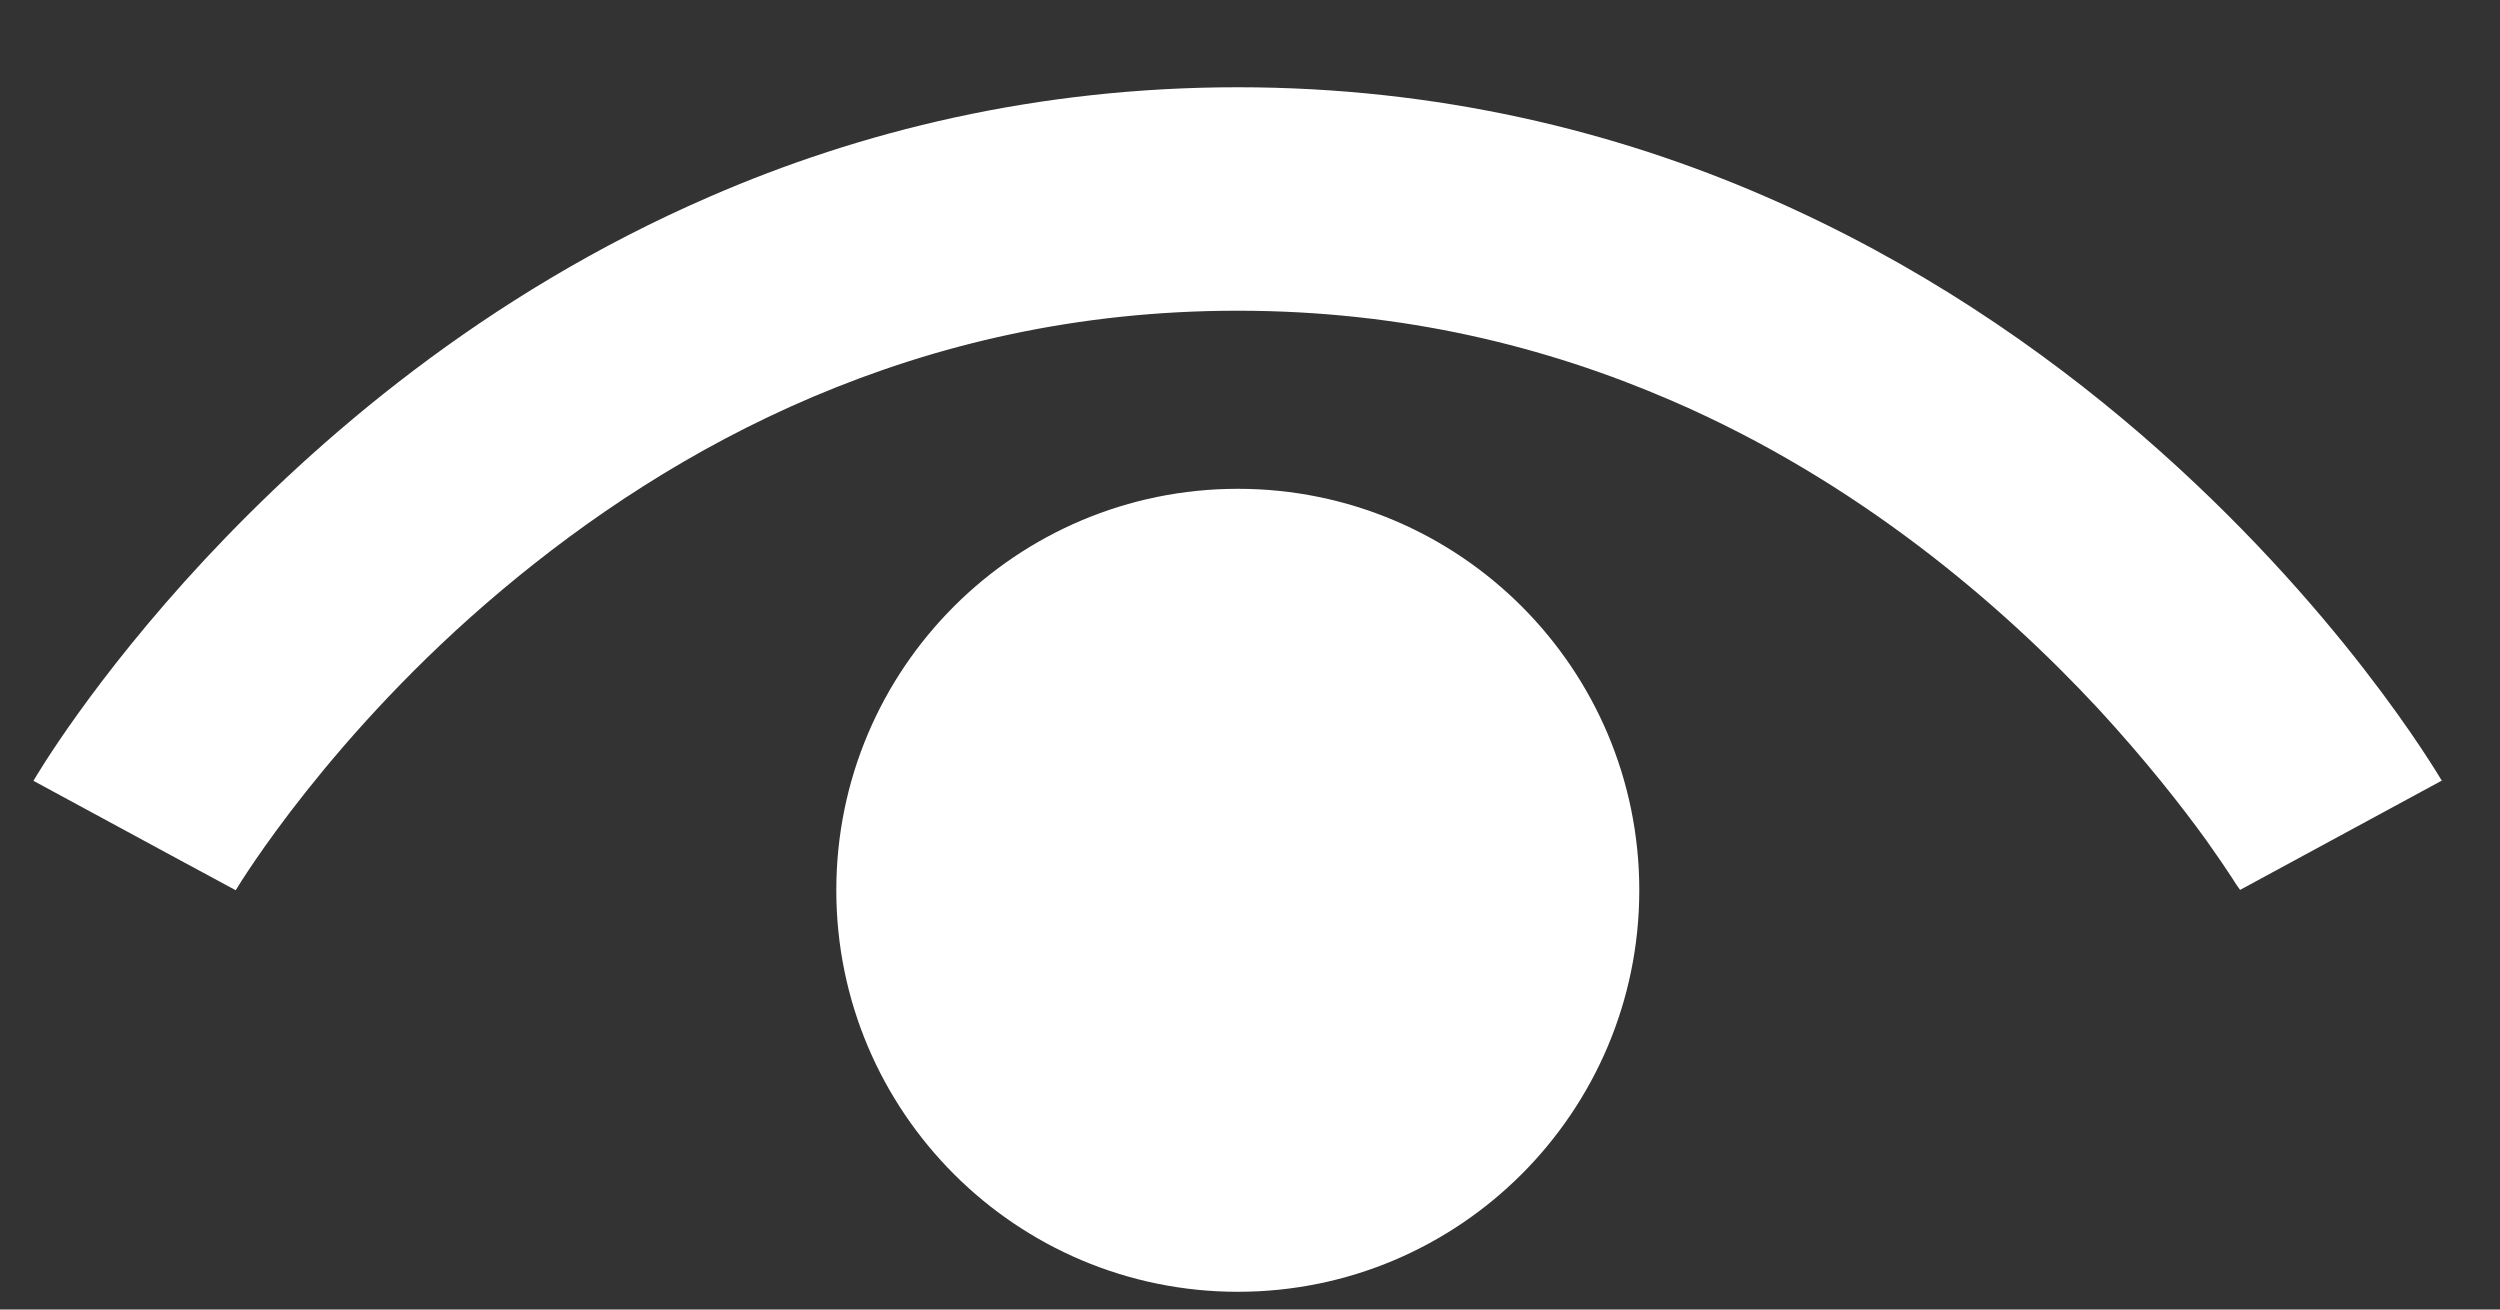
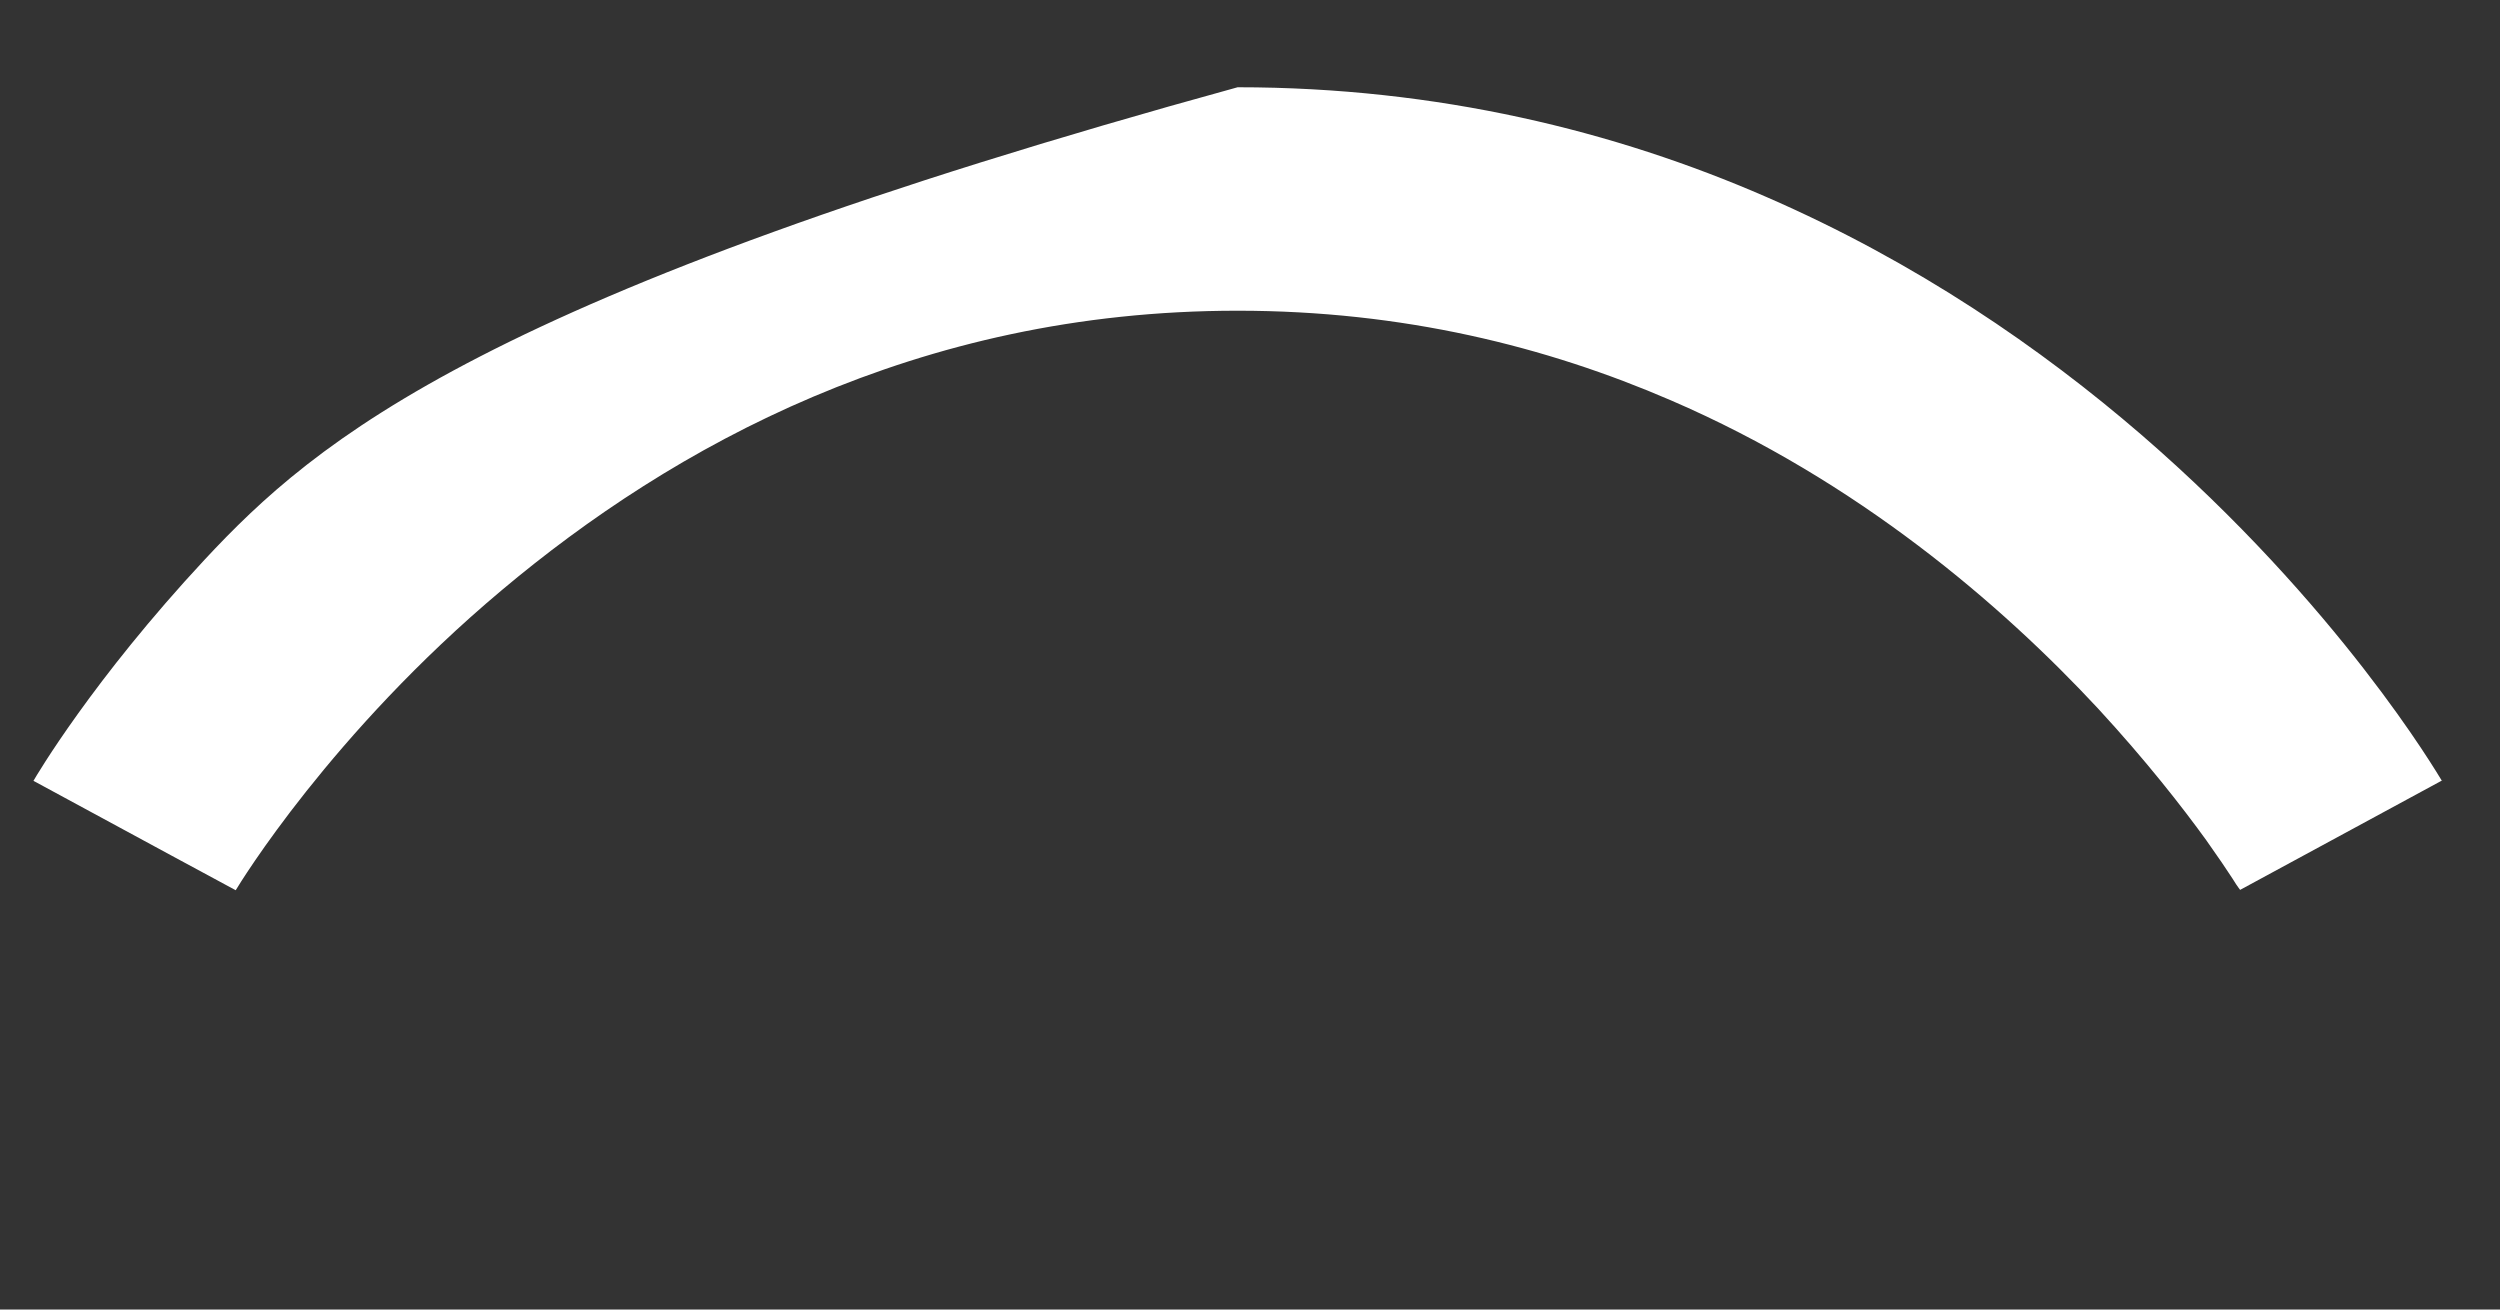
<svg xmlns="http://www.w3.org/2000/svg" width="21" height="11" viewBox="0 0 21 11" fill="none">
  <rect x="0" y="0" width="21" height="11" fill="#333333" stroke="none" />
-   <path d="M20.512 6.559C20.476 6.502 19.65 5.088 17.983 3.648C17.149 2.929 16.102 2.204 14.834 1.653C13.569 1.102 12.08 0.733 10.396 0.733C8.713 0.733 7.224 1.102 5.959 1.653C4.059 2.477 2.656 3.697 1.72 4.7C0.779 5.711 0.305 6.517 0.281 6.559L1.439 7.186L1.98 7.478C2.016 7.418 2.782 6.16 4.213 4.959C4.928 4.358 5.801 3.769 6.832 3.332C7.864 2.895 9.041 2.61 10.396 2.61C11.783 2.61 12.988 2.91 14.036 3.363C15.604 4.039 16.813 5.08 17.623 5.951C18.026 6.388 18.331 6.779 18.532 7.057C18.631 7.197 18.706 7.307 18.753 7.38C18.777 7.418 18.793 7.444 18.805 7.459L18.817 7.475L20.515 6.555L20.512 6.559Z" fill="white" />
-   <path d="M10.398 4.106C8.536 4.106 7.025 5.616 7.025 7.478C7.025 9.34 8.536 10.851 10.398 10.851C12.26 10.851 13.77 9.34 13.77 7.478C13.77 5.616 12.26 4.106 10.398 4.106Z" fill="white" />
+   <path d="M20.512 6.559C20.476 6.502 19.65 5.088 17.983 3.648C17.149 2.929 16.102 2.204 14.834 1.653C13.569 1.102 12.08 0.733 10.396 0.733C4.059 2.477 2.656 3.697 1.72 4.7C0.779 5.711 0.305 6.517 0.281 6.559L1.439 7.186L1.98 7.478C2.016 7.418 2.782 6.16 4.213 4.959C4.928 4.358 5.801 3.769 6.832 3.332C7.864 2.895 9.041 2.61 10.396 2.61C11.783 2.61 12.988 2.91 14.036 3.363C15.604 4.039 16.813 5.08 17.623 5.951C18.026 6.388 18.331 6.779 18.532 7.057C18.631 7.197 18.706 7.307 18.753 7.38C18.777 7.418 18.793 7.444 18.805 7.459L18.817 7.475L20.515 6.555L20.512 6.559Z" fill="white" />
</svg>